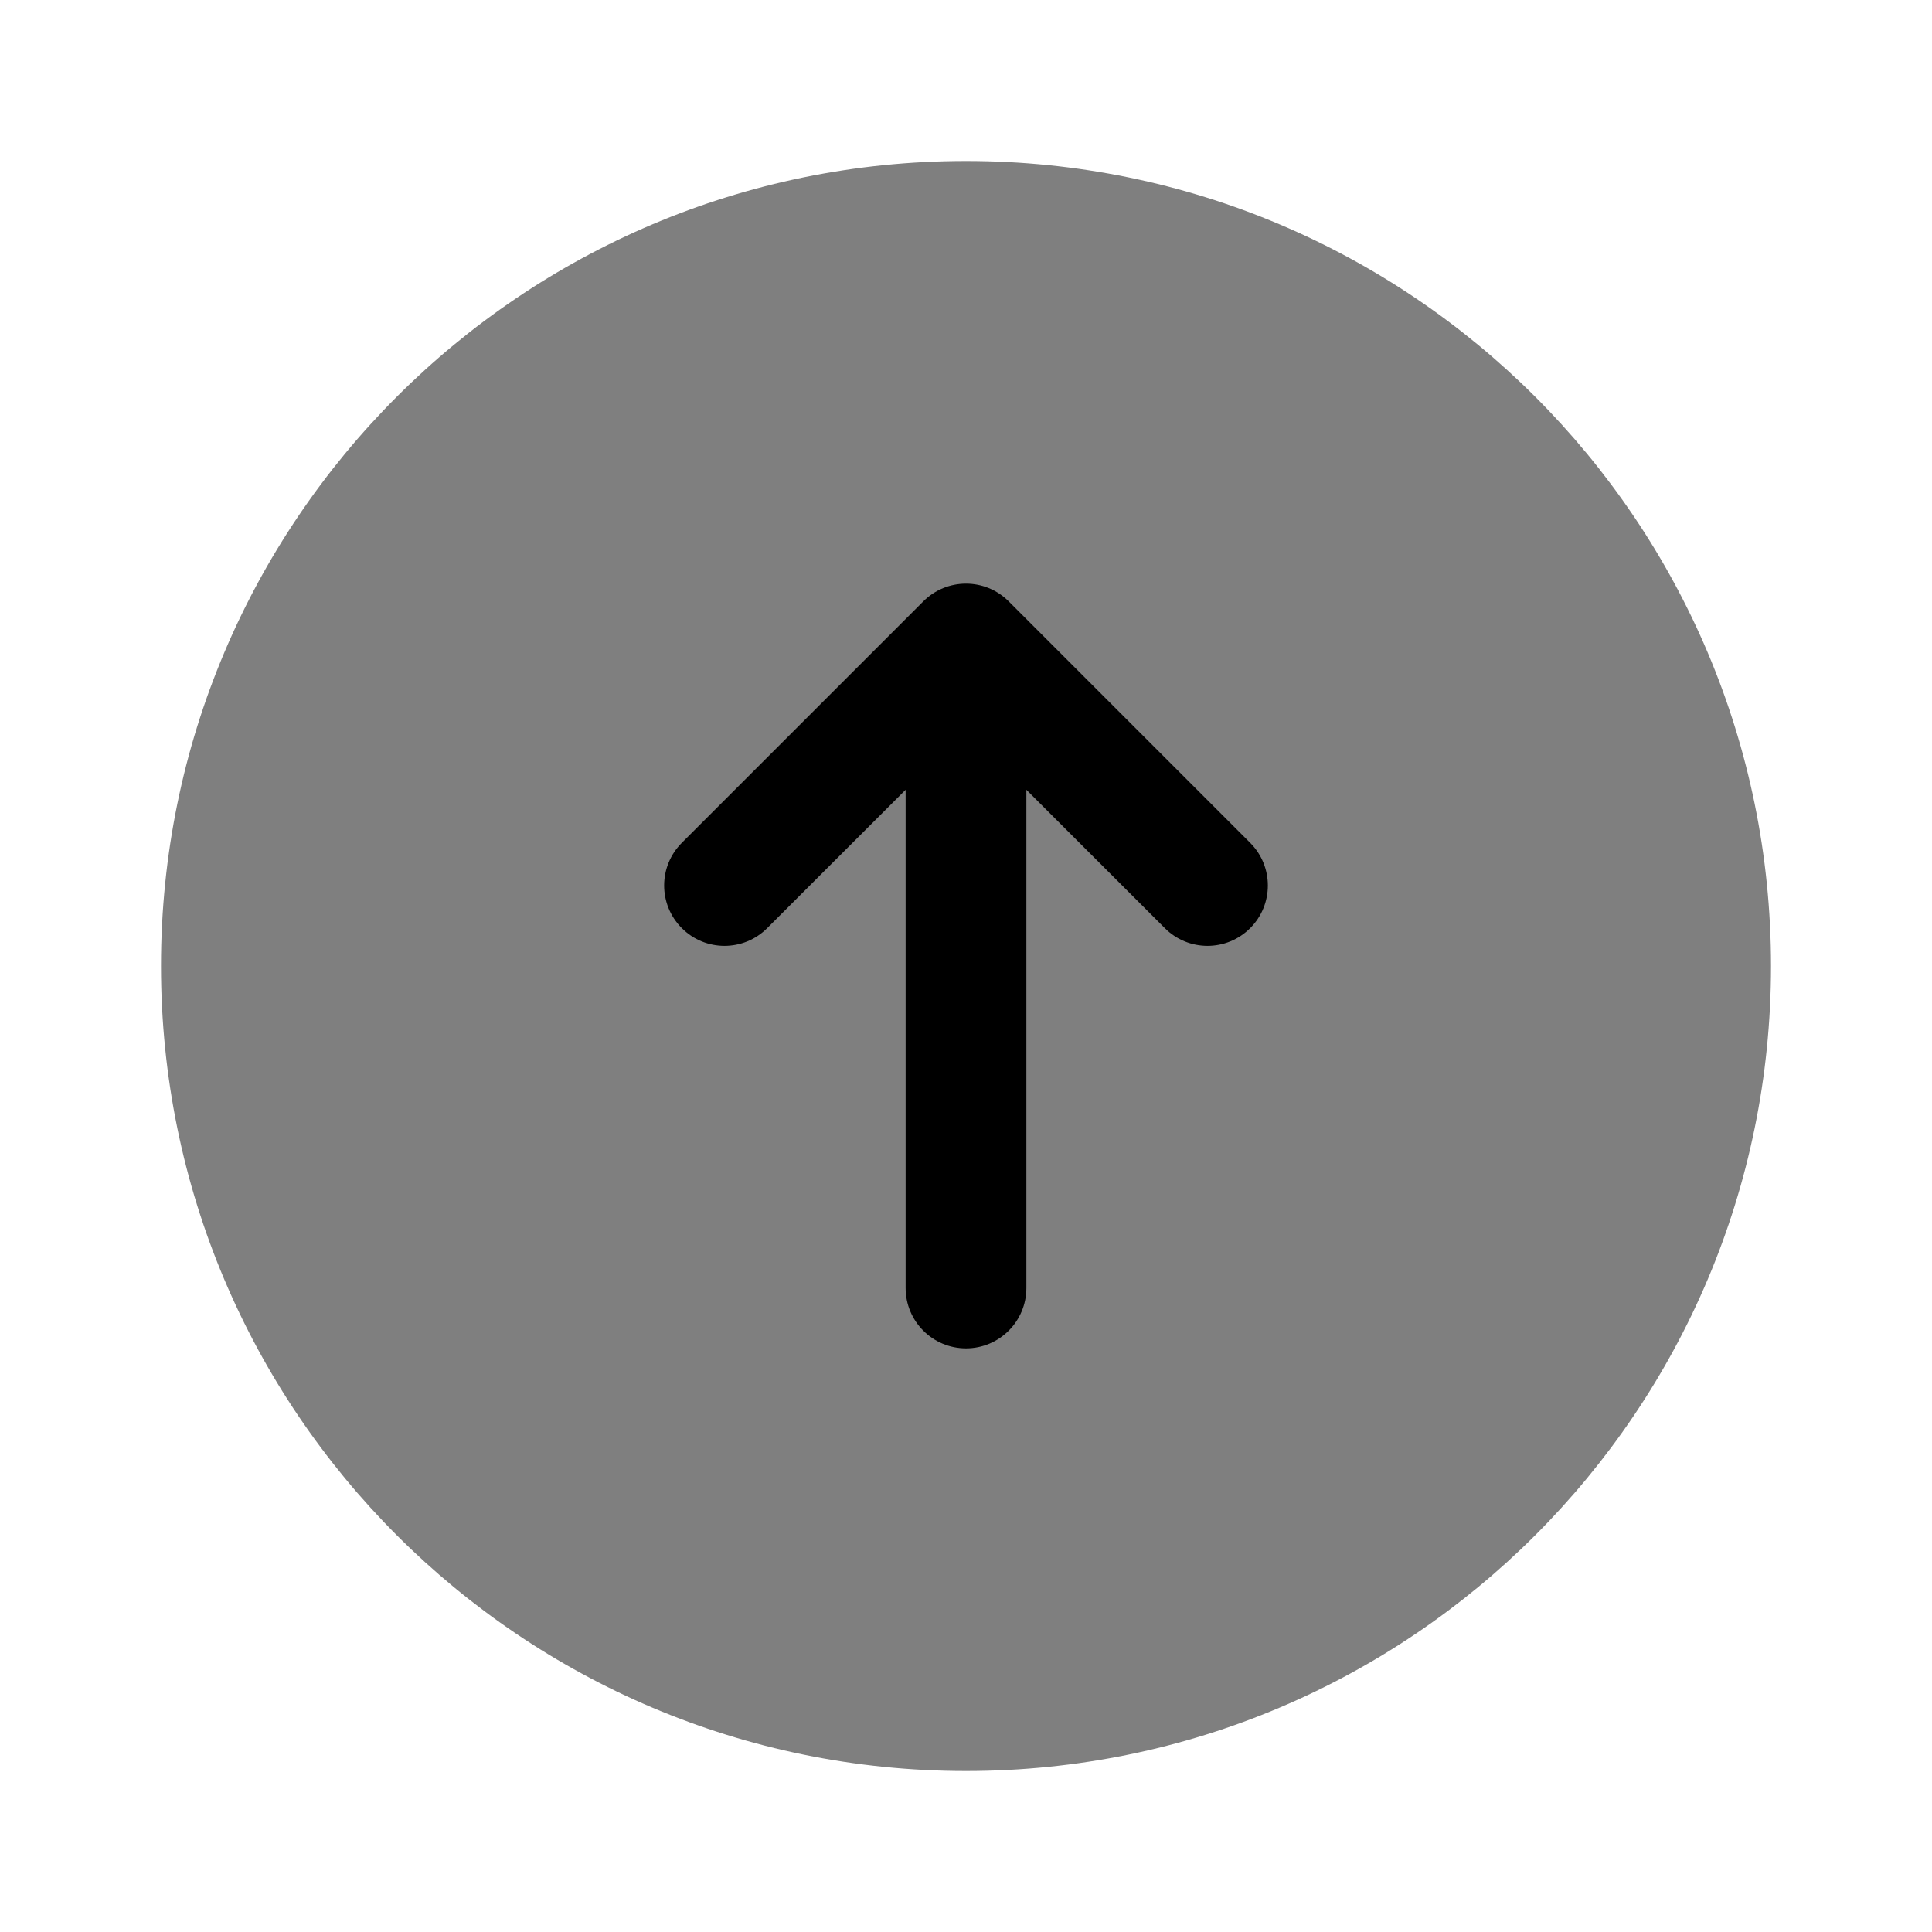
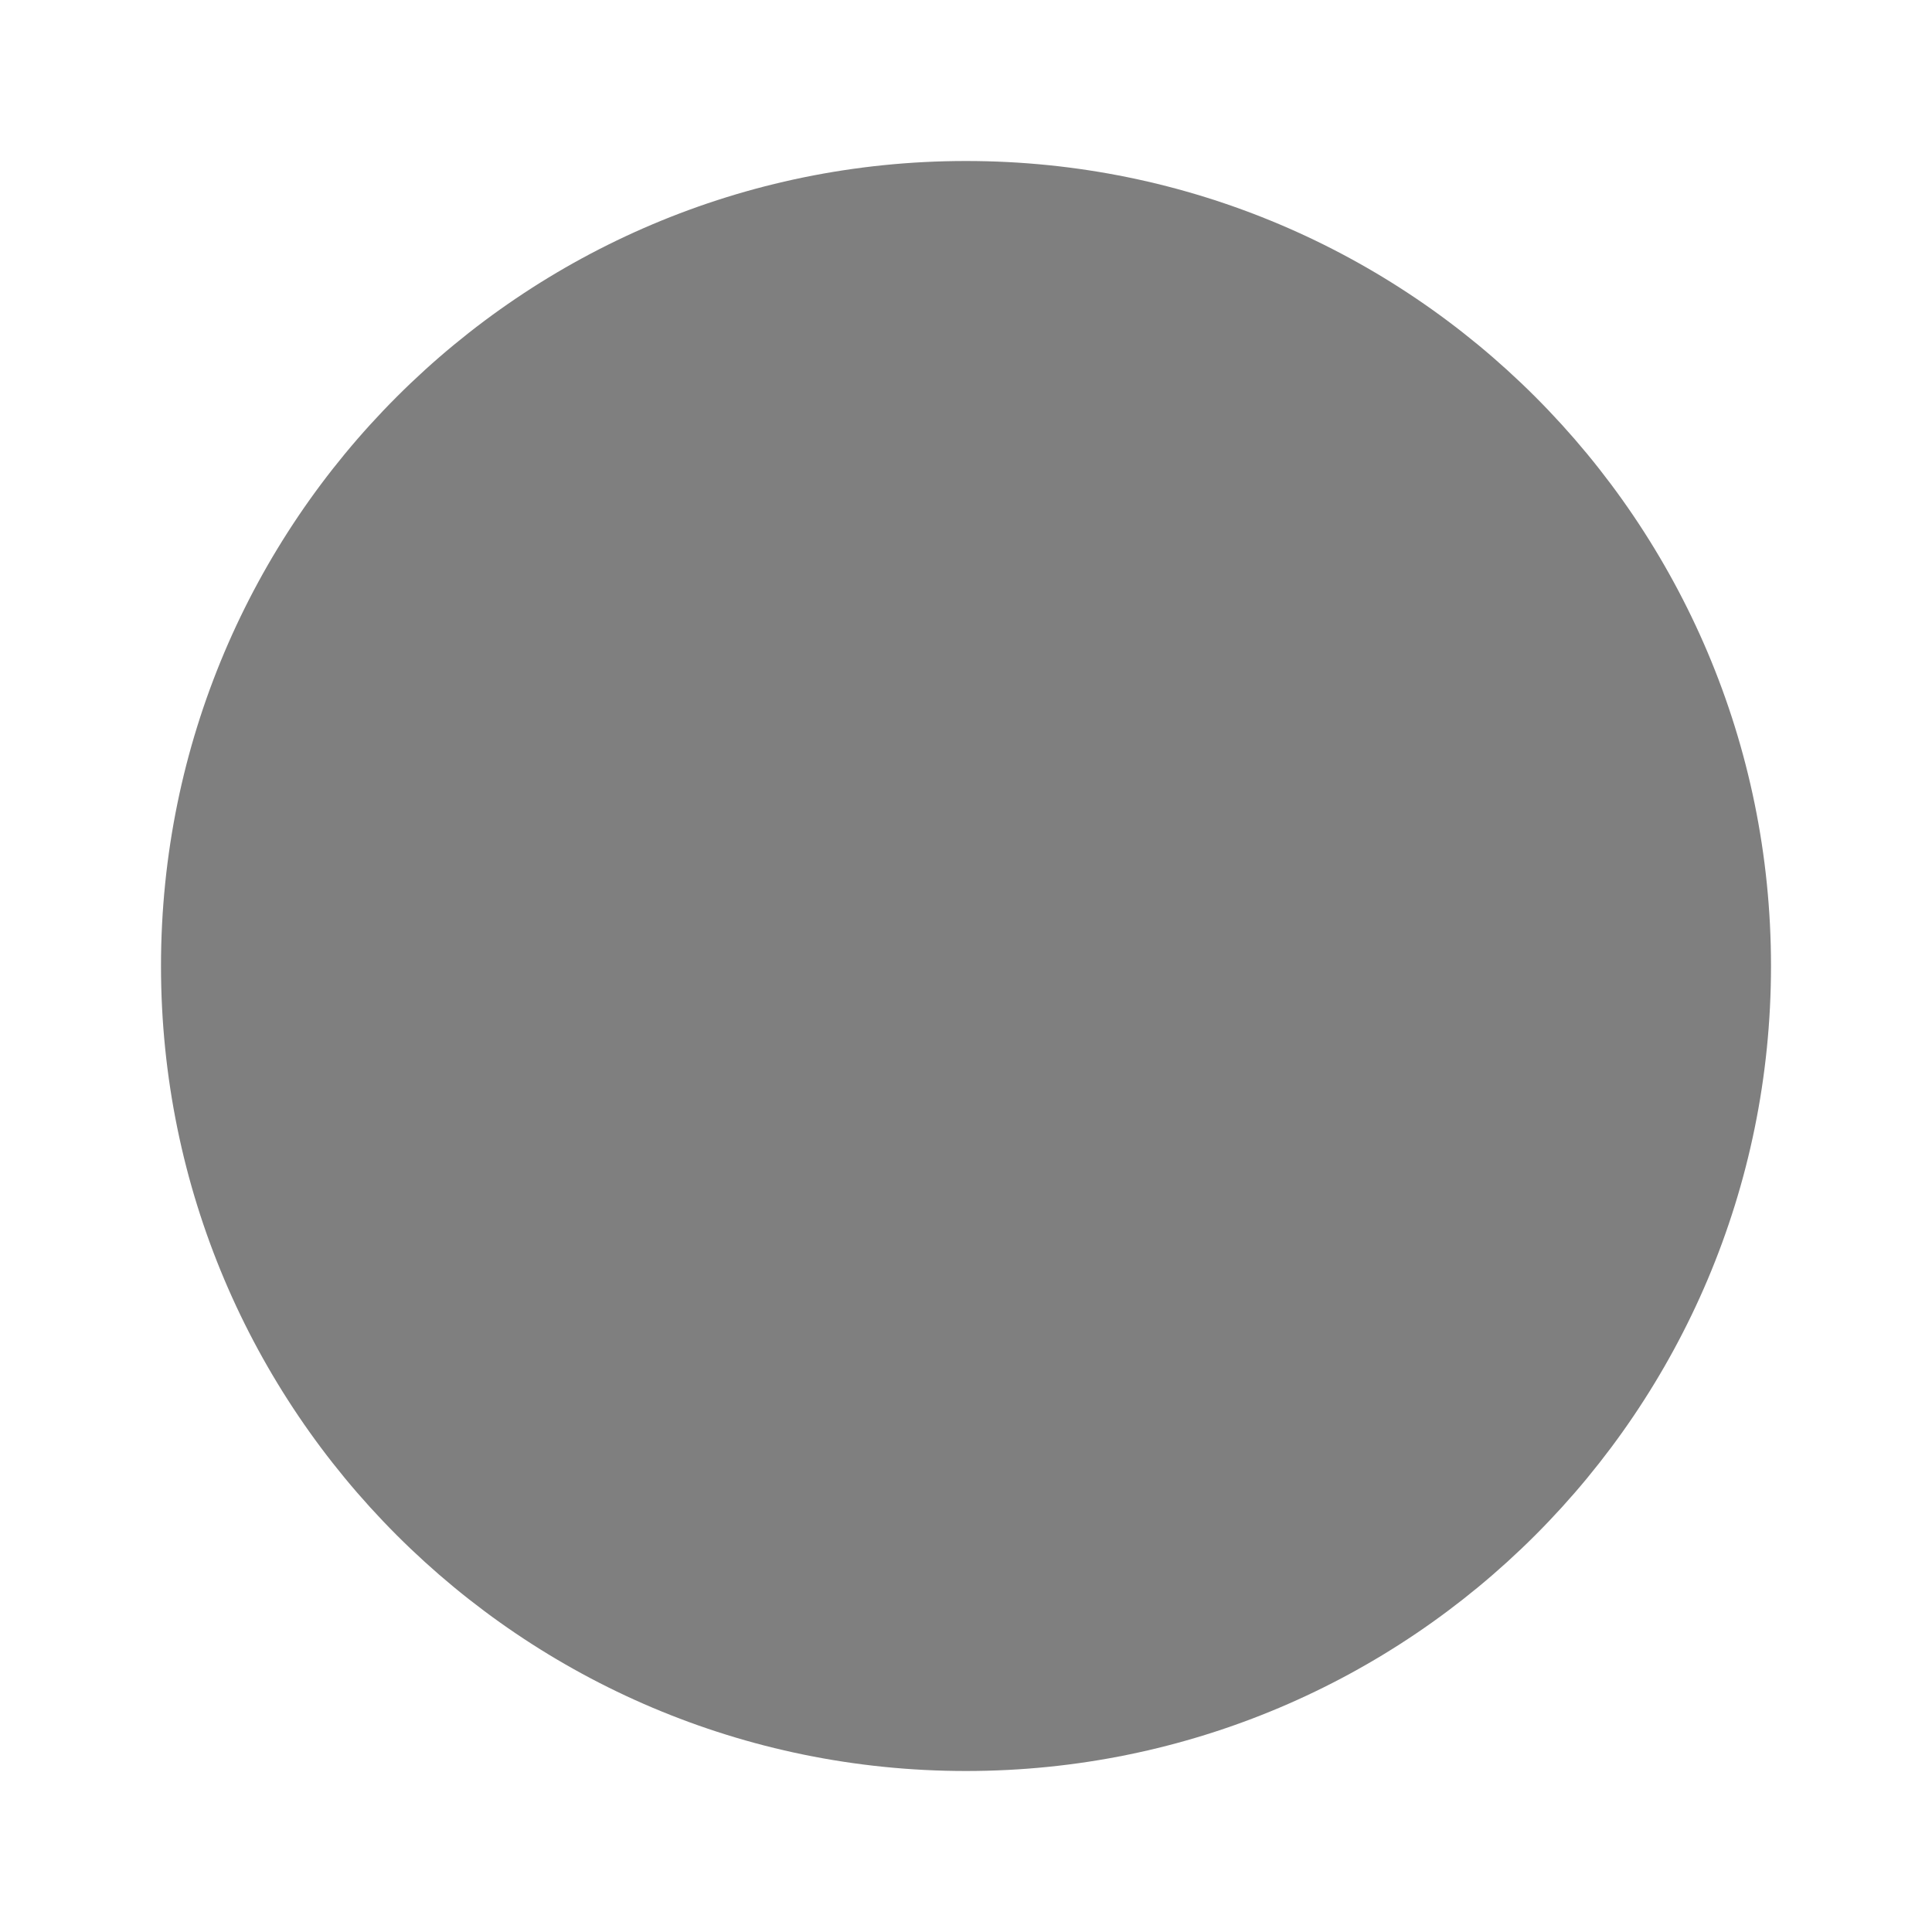
<svg xmlns="http://www.w3.org/2000/svg" width="24" height="24" viewBox="0 0 24 24" fill="none">
  <path opacity="0.5" d="M2 12C2 6.477 6.477 2 12 2C17.523 2 22 6.477 22 12C22 17.523 17.523 22 12 22C6.477 22 2 17.523 2 12Z" fill="black" />
-   <path d="M15.53 10.47C15.823 10.763 15.823 11.237 15.53 11.53C15.237 11.823 14.763 11.823 14.47 11.53L12.75 9.811L12.75 16C12.75 16.414 12.414 16.75 12 16.75C11.586 16.75 11.25 16.414 11.25 16L11.25 9.811L9.53 11.53C9.237 11.823 8.763 11.823 8.47 11.53C8.177 11.237 8.177 10.763 8.47 10.47L11.47 7.47C11.763 7.177 12.237 7.177 12.53 7.47L15.53 10.47Z" fill="black" />
</svg>